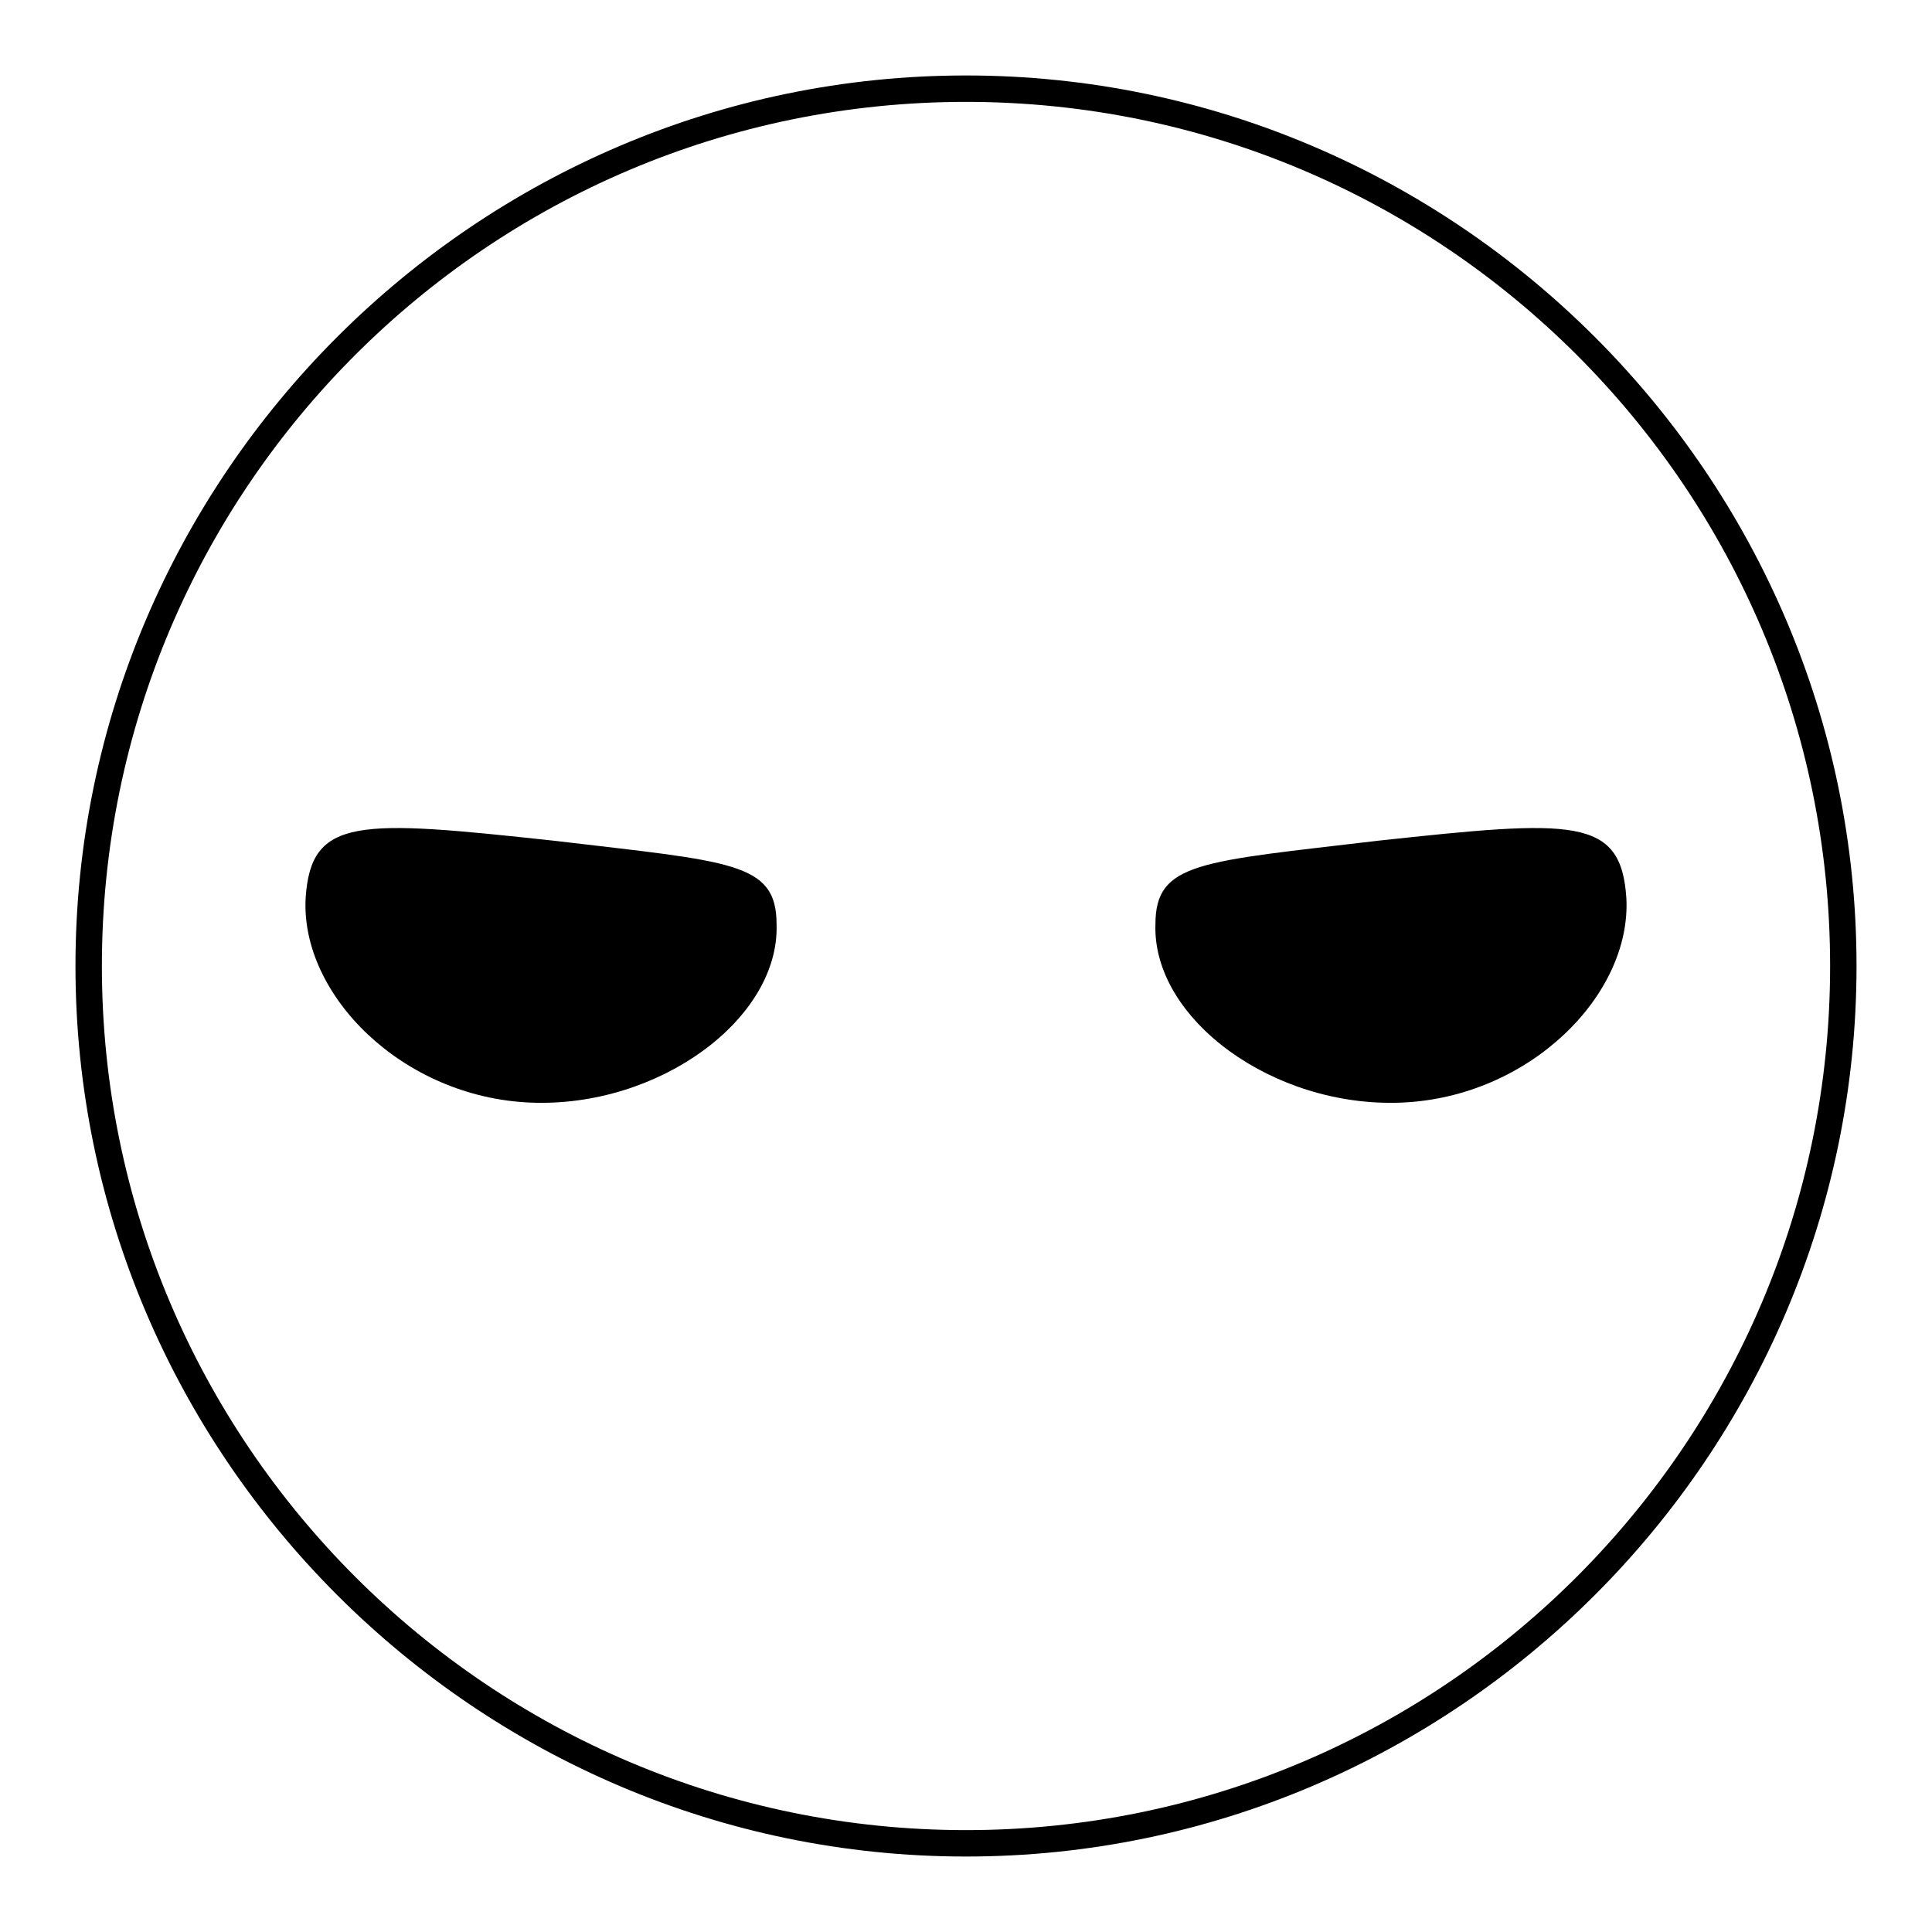
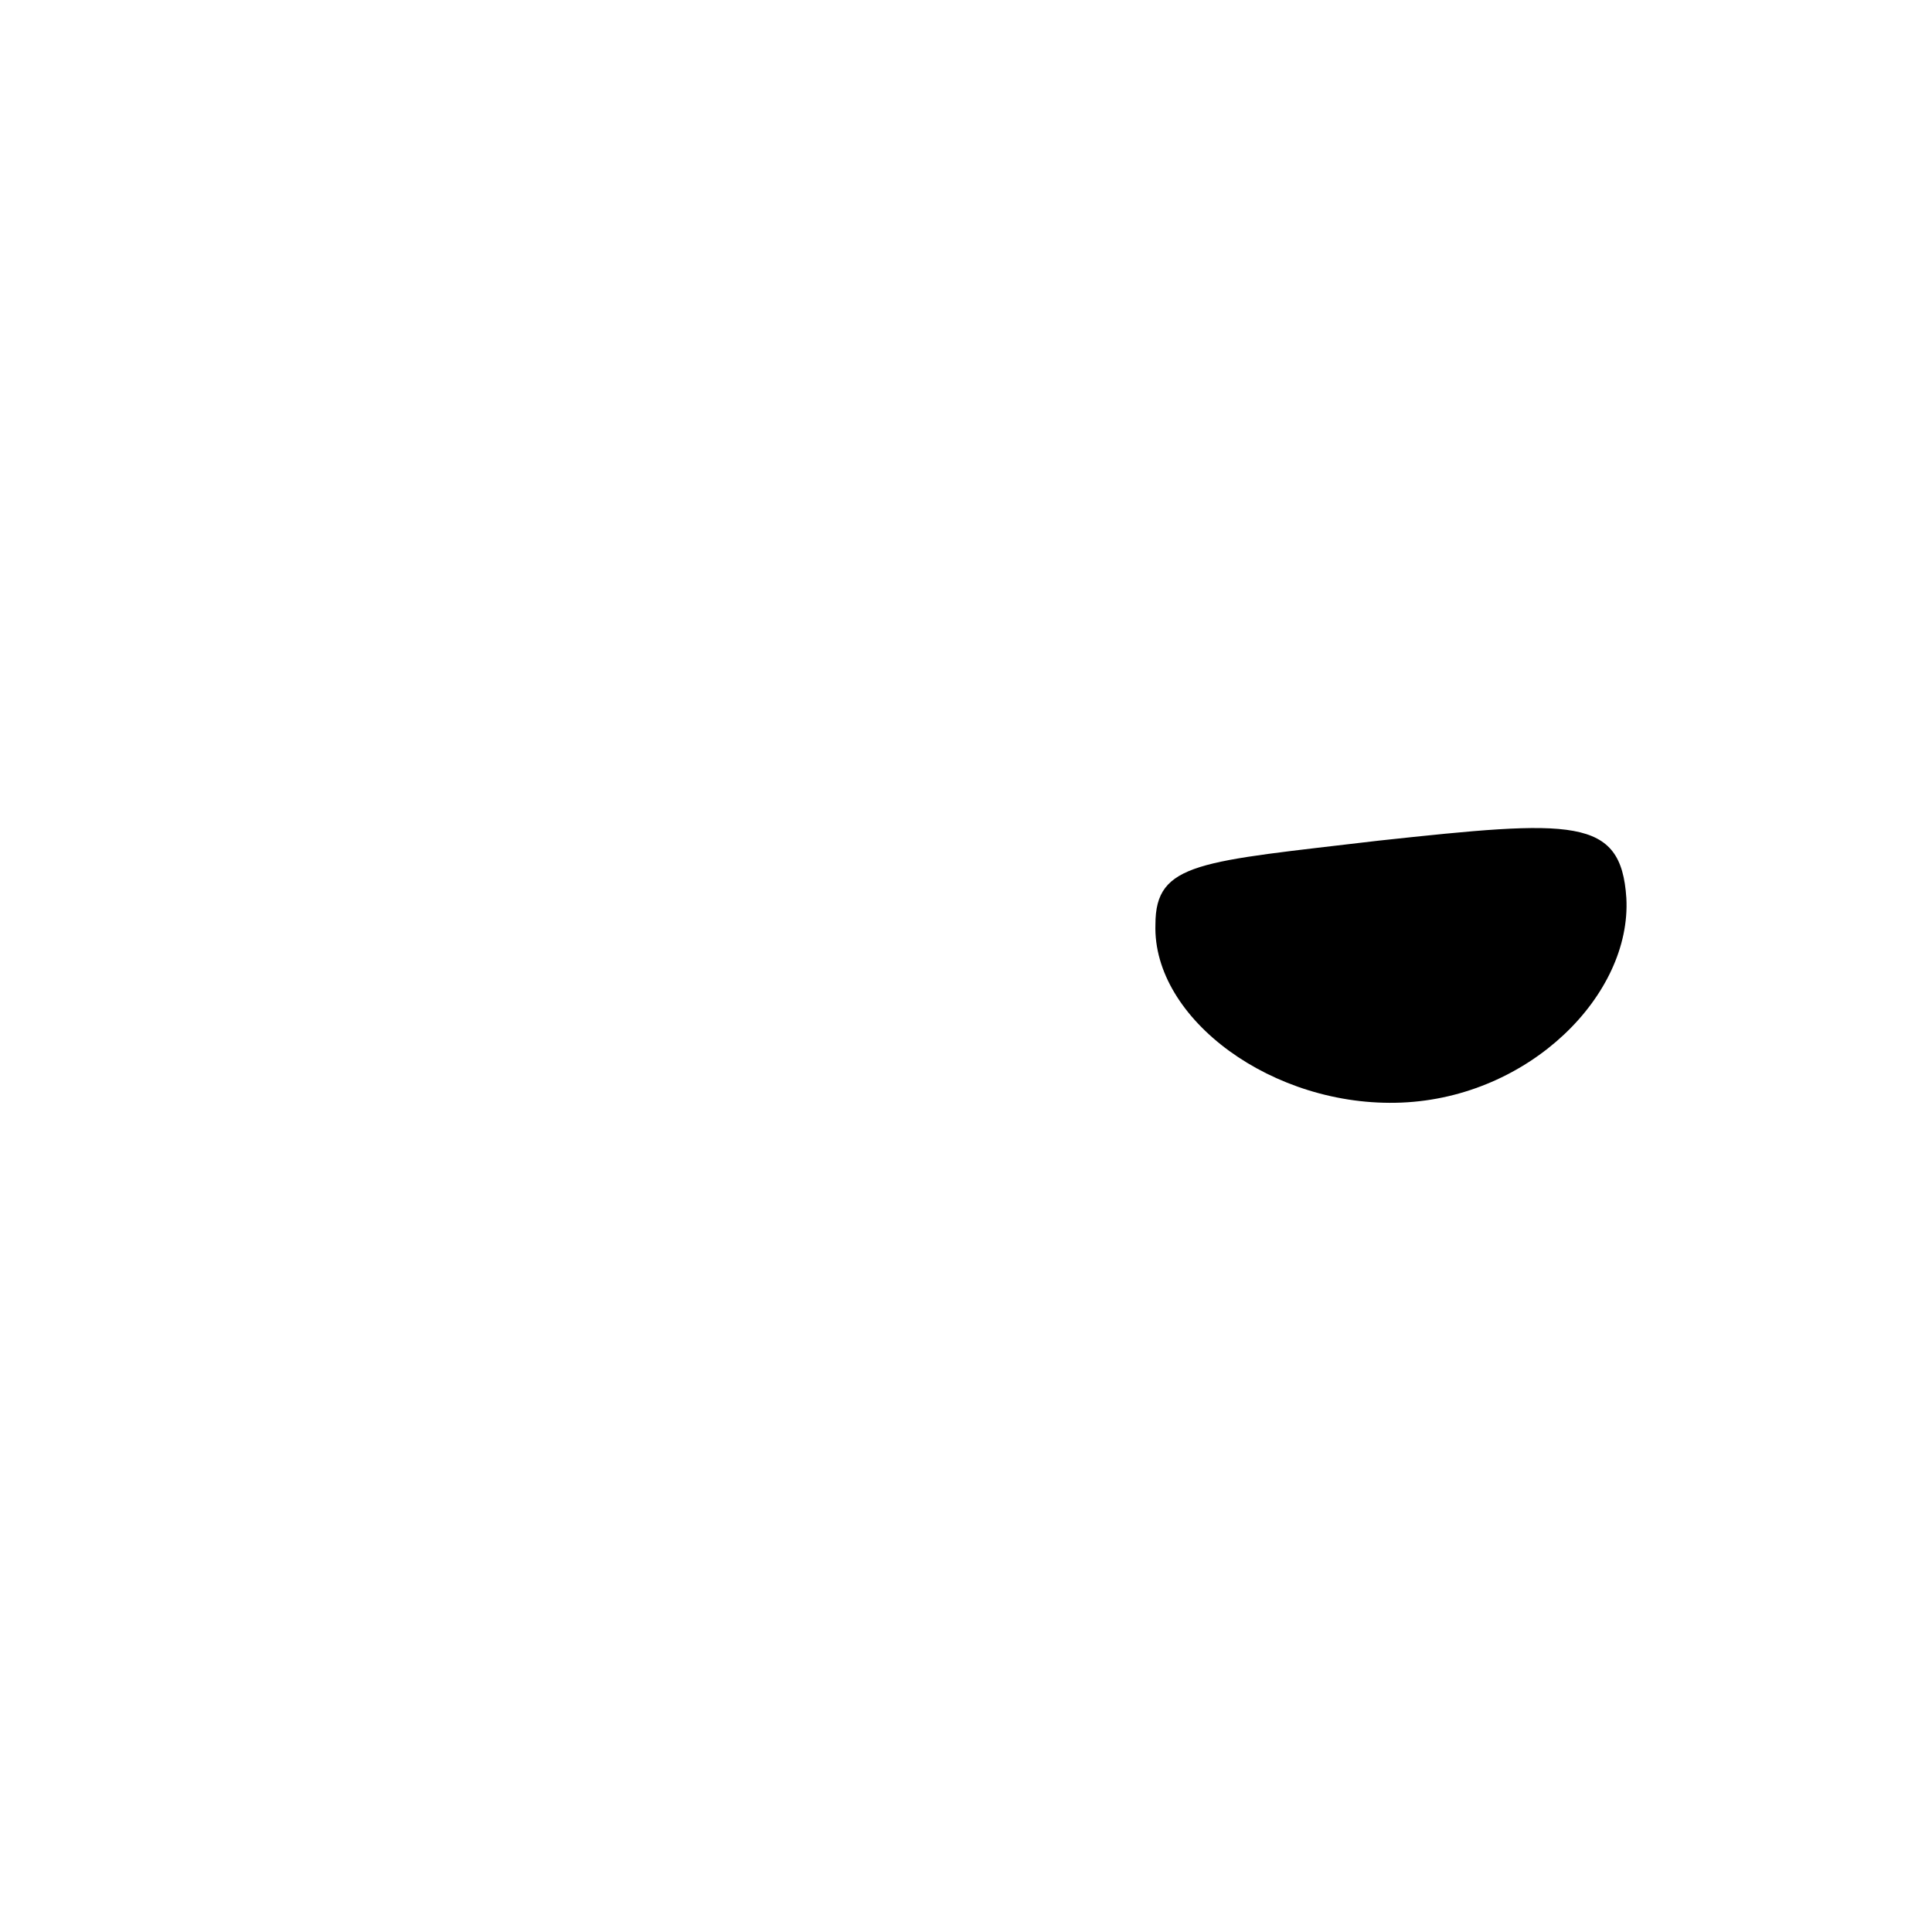
<svg xmlns="http://www.w3.org/2000/svg" version="1.1" x="0px" y="0px" viewBox="0 0 256 256" enable-background="new 0 0 256 256" xml:space="preserve">
  <g>
    <g>
      <path fill="#000000" d="M215.5,119c0.7,12.8-12.8,26.4-29.8,27.1c-17,0.7-33-11.1-32.6-23.6c0-8.3,5.9-8.3,29.5-11.1C208.5,108.6,214.8,108.2,215.5,119z" />
-       <path fill="#000000" d="M40.5,119c-0.7,12.8,12.8,26.4,29.8,27.1c17,0.7,33-11.1,32.6-23.6c0-8.3-5.9-8.3-29.5-11.1C47.5,108.6,41.2,108.2,40.5,119z" />
-       <path fill="#000000" d="M128,246c-64.9,0-118-53.1-118-118S63.1,10,128,10s118,53.1,118,118S192.9,246,128,246z M128,13.5C64.8,13.5,13.5,64.8,13.5,128c0,63.2,51.4,114.5,114.5,114.5c63.2,0,114.5-51.4,114.5-114.5C242.5,64.8,191.2,13.5,128,13.5z" />
    </g>
  </g>
</svg>